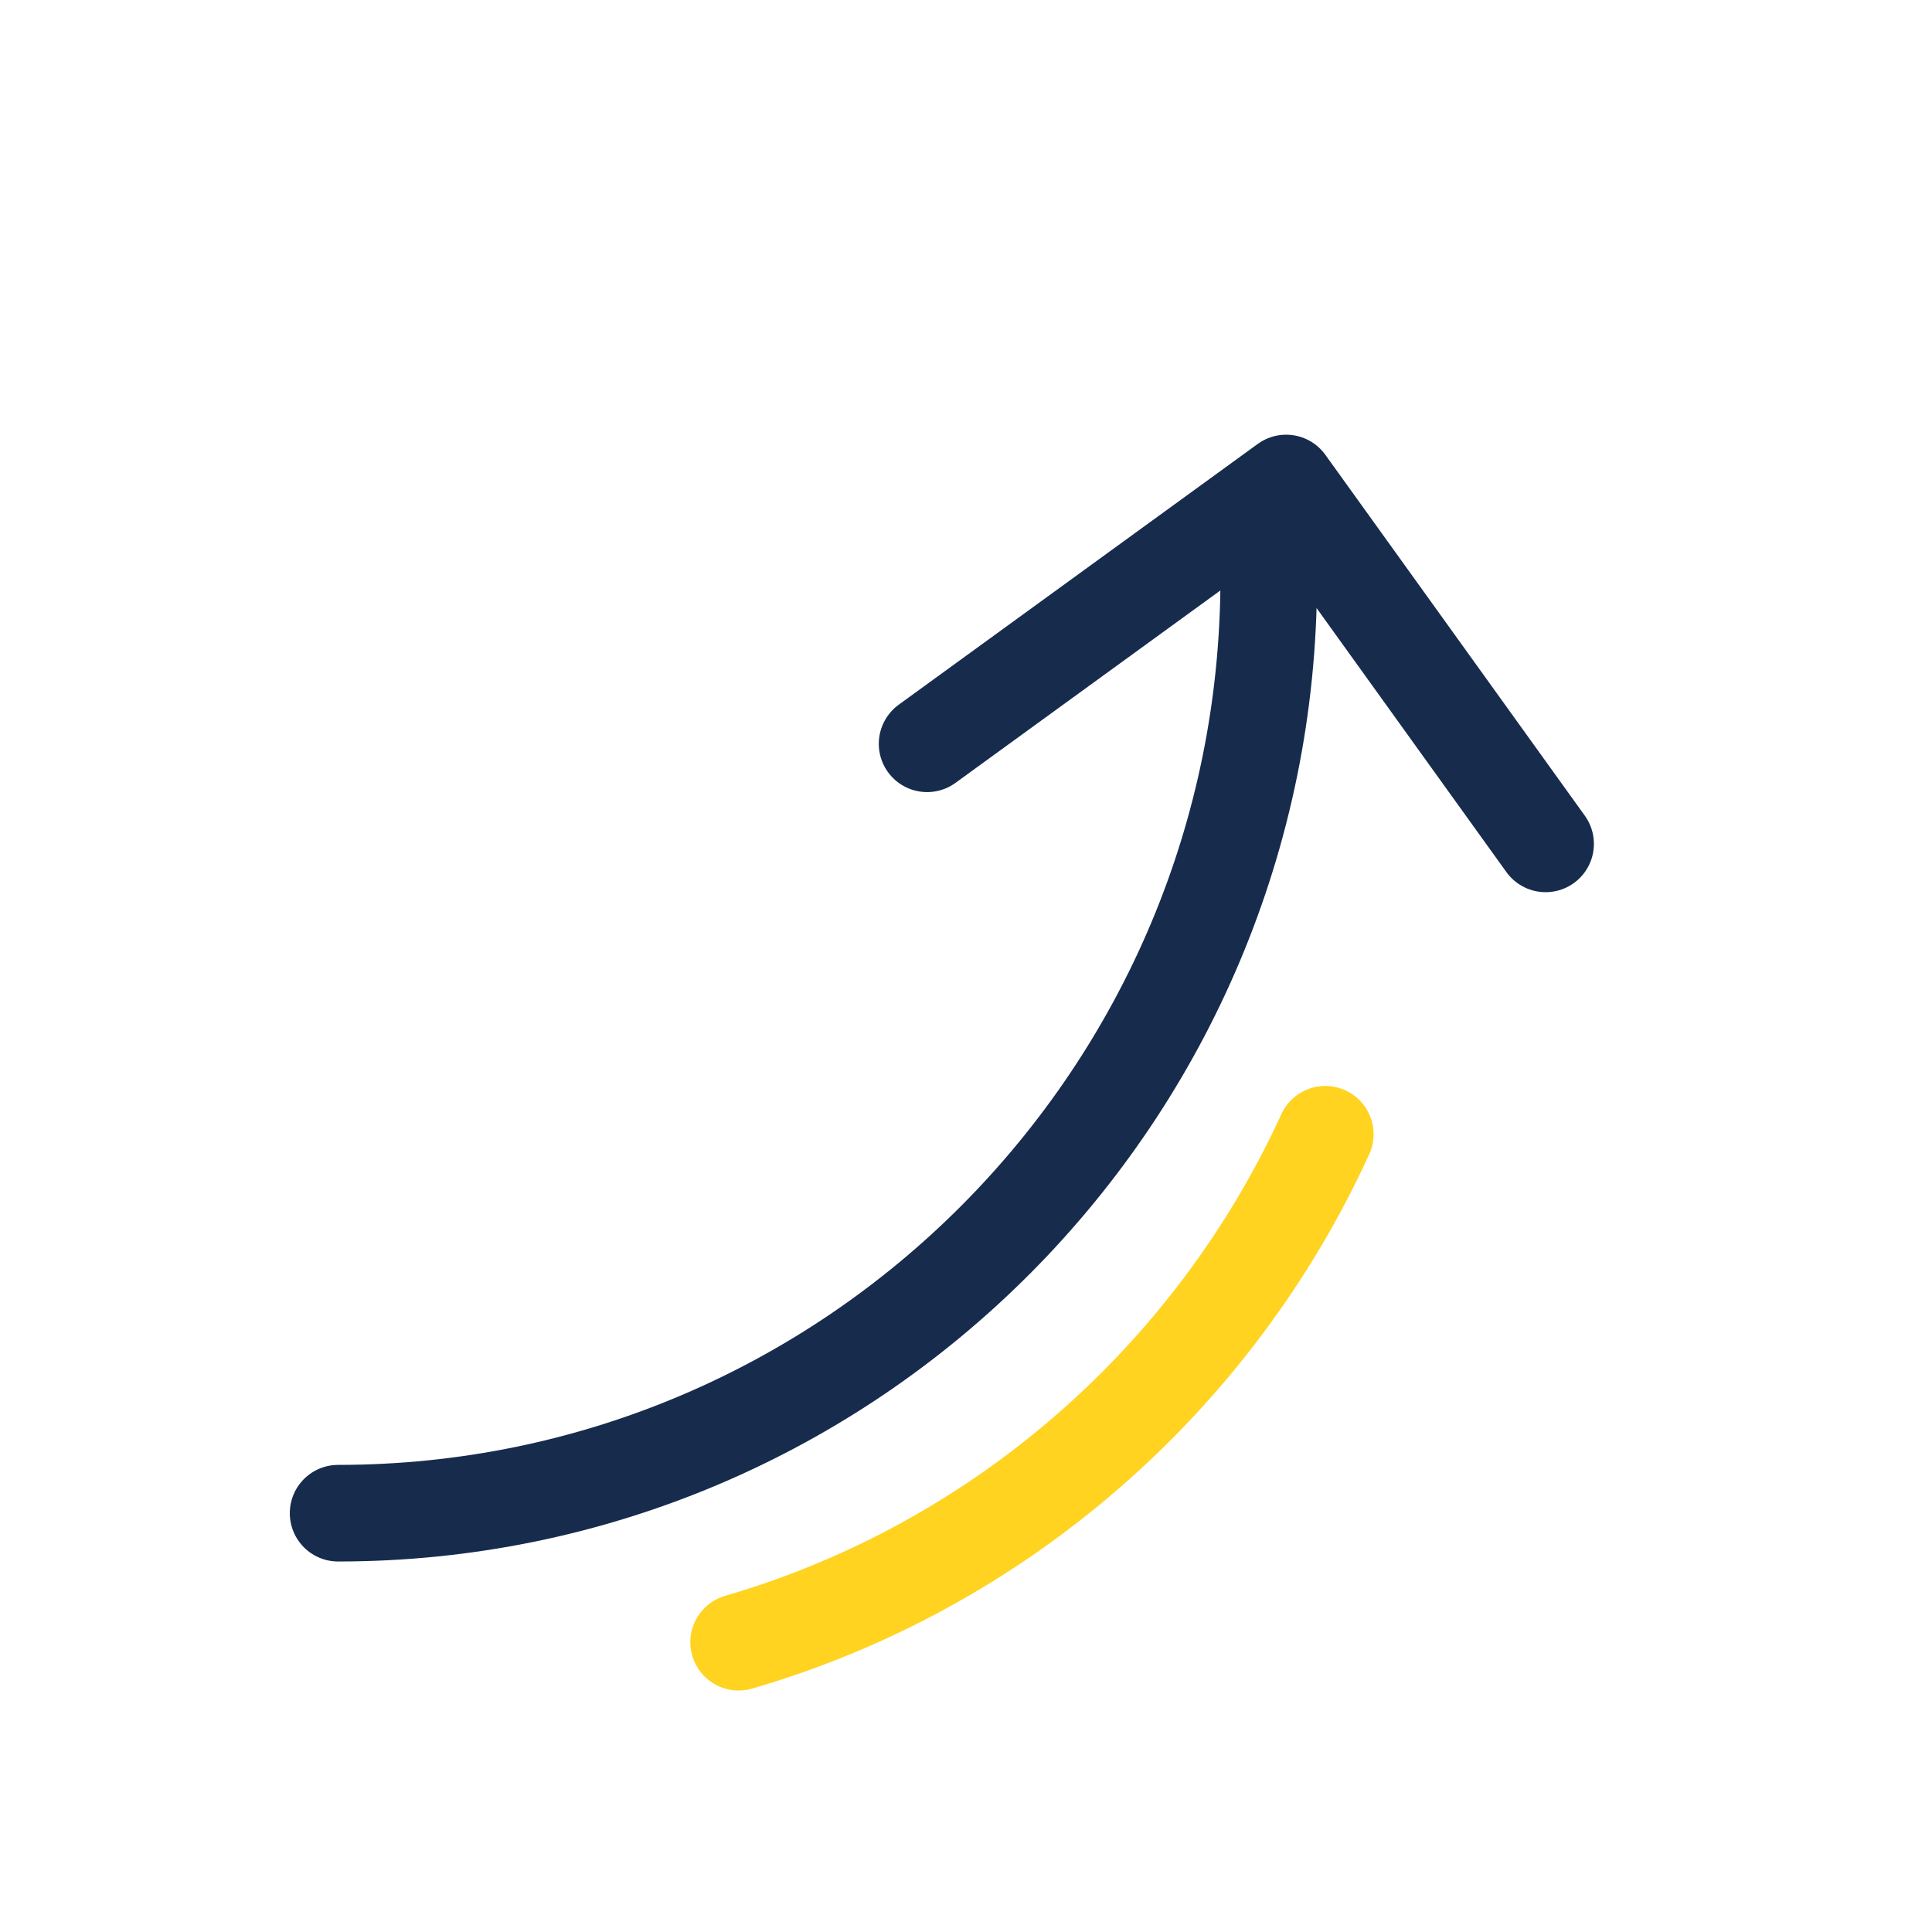
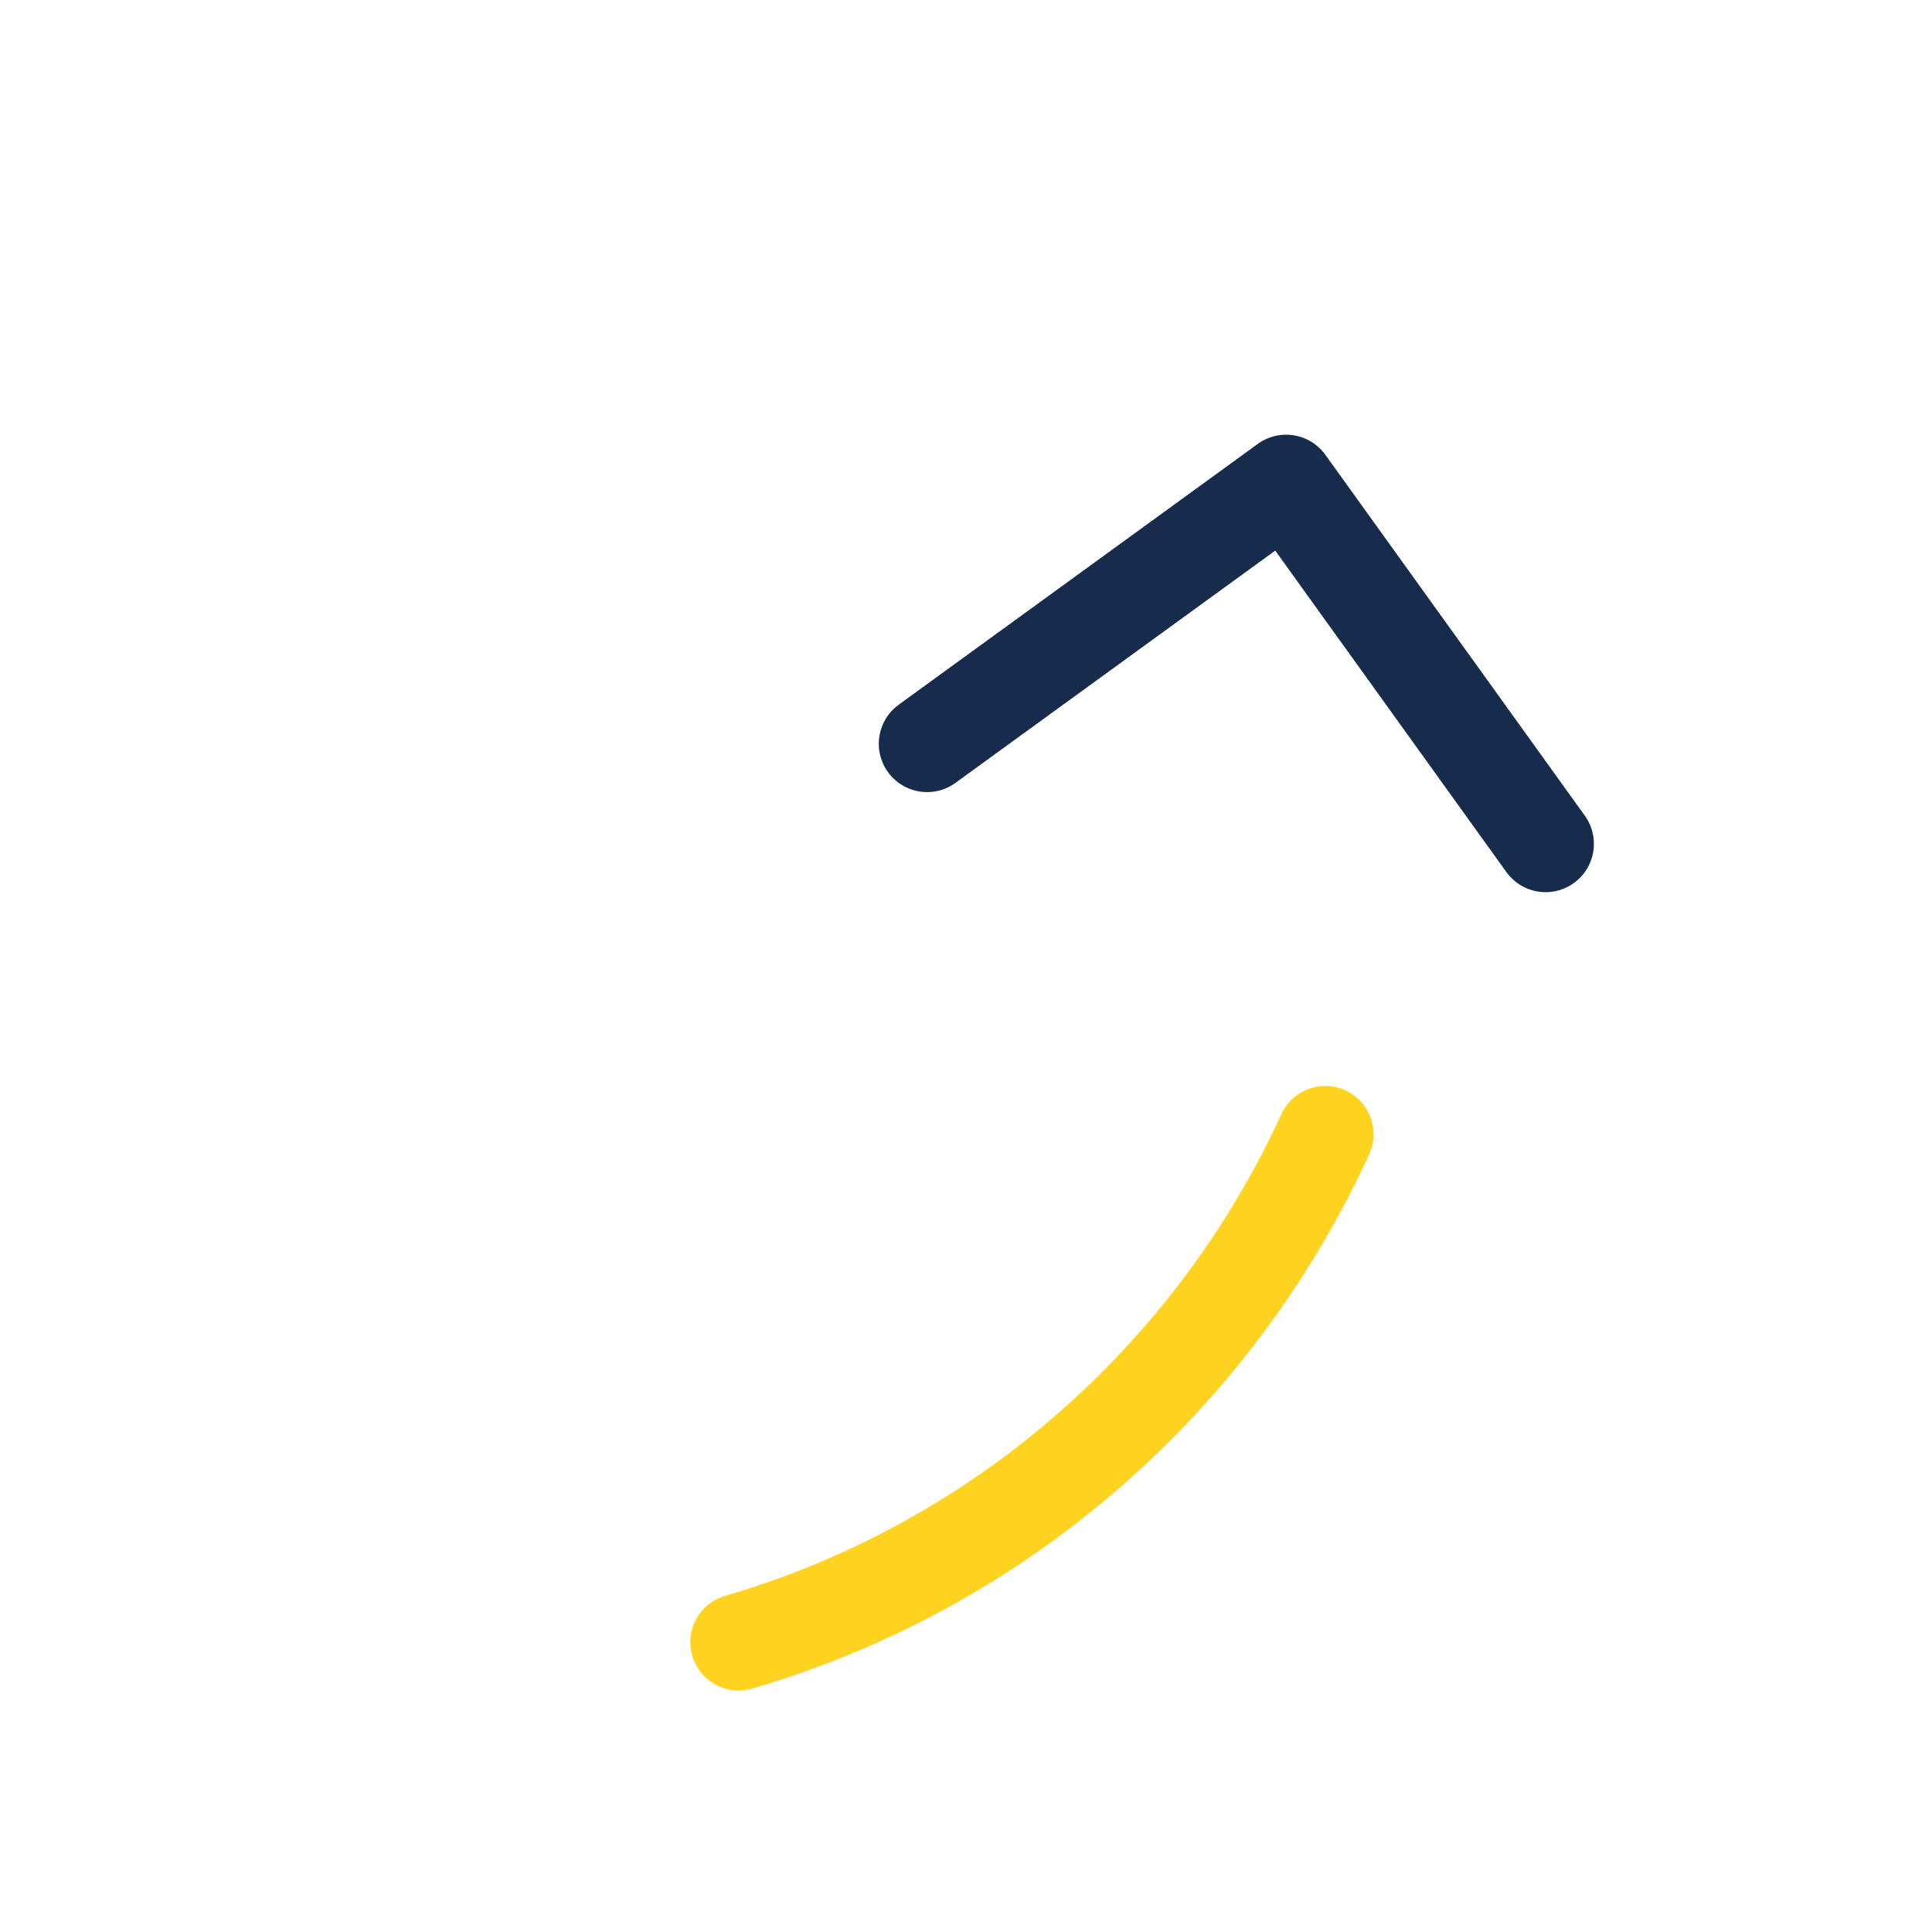
<svg xmlns="http://www.w3.org/2000/svg" width="80" height="80" viewBox="0 0 80 80" fill="none">
-   <path d="M52.536 23.923C52.536 45.316 35.283 62.658 14 62.658" stroke="#172B4D" stroke-width="4" stroke-linecap="round" stroke-linejoin="round" />
  <path d="M54.877 46.968C50.241 57.089 41.39 64.858 30.585 68" stroke="#FFD31F" stroke-width="4" stroke-linecap="round" stroke-linejoin="round" />
  <path d="M64 34.943L53.256 20L38.389 30.799" stroke="#172B4D" stroke-width="4" stroke-linecap="round" stroke-linejoin="round" />
</svg>